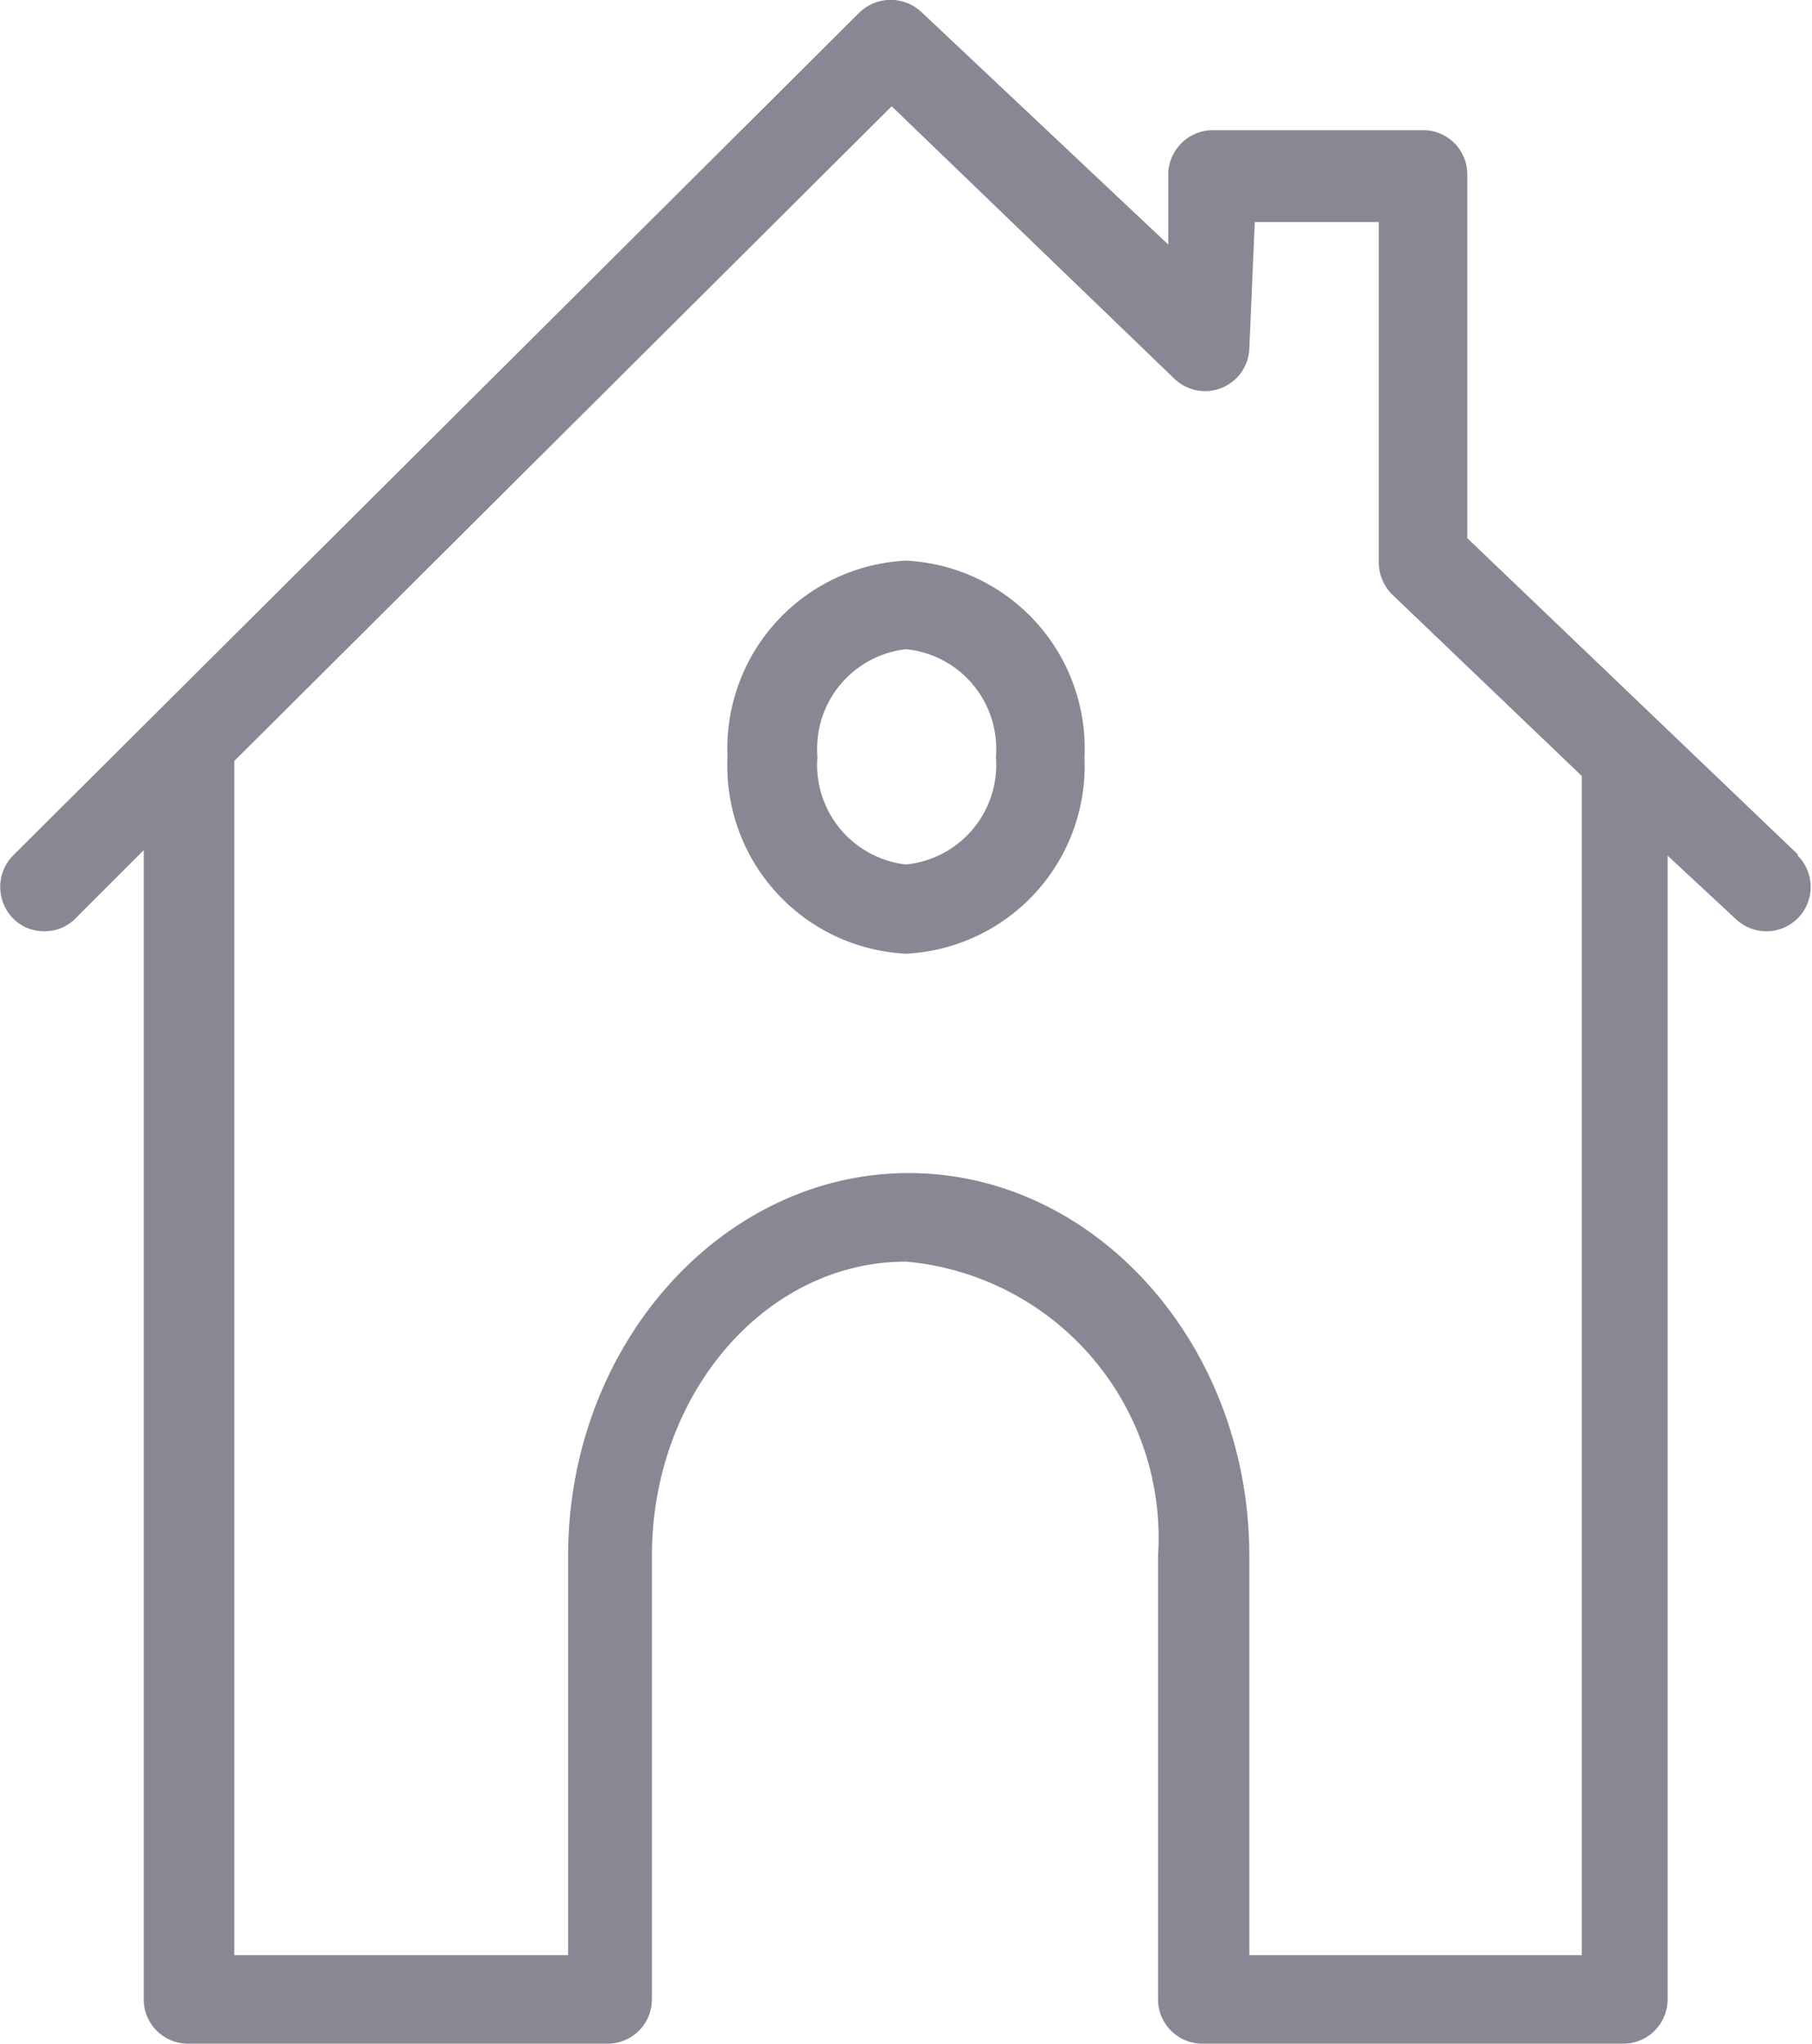
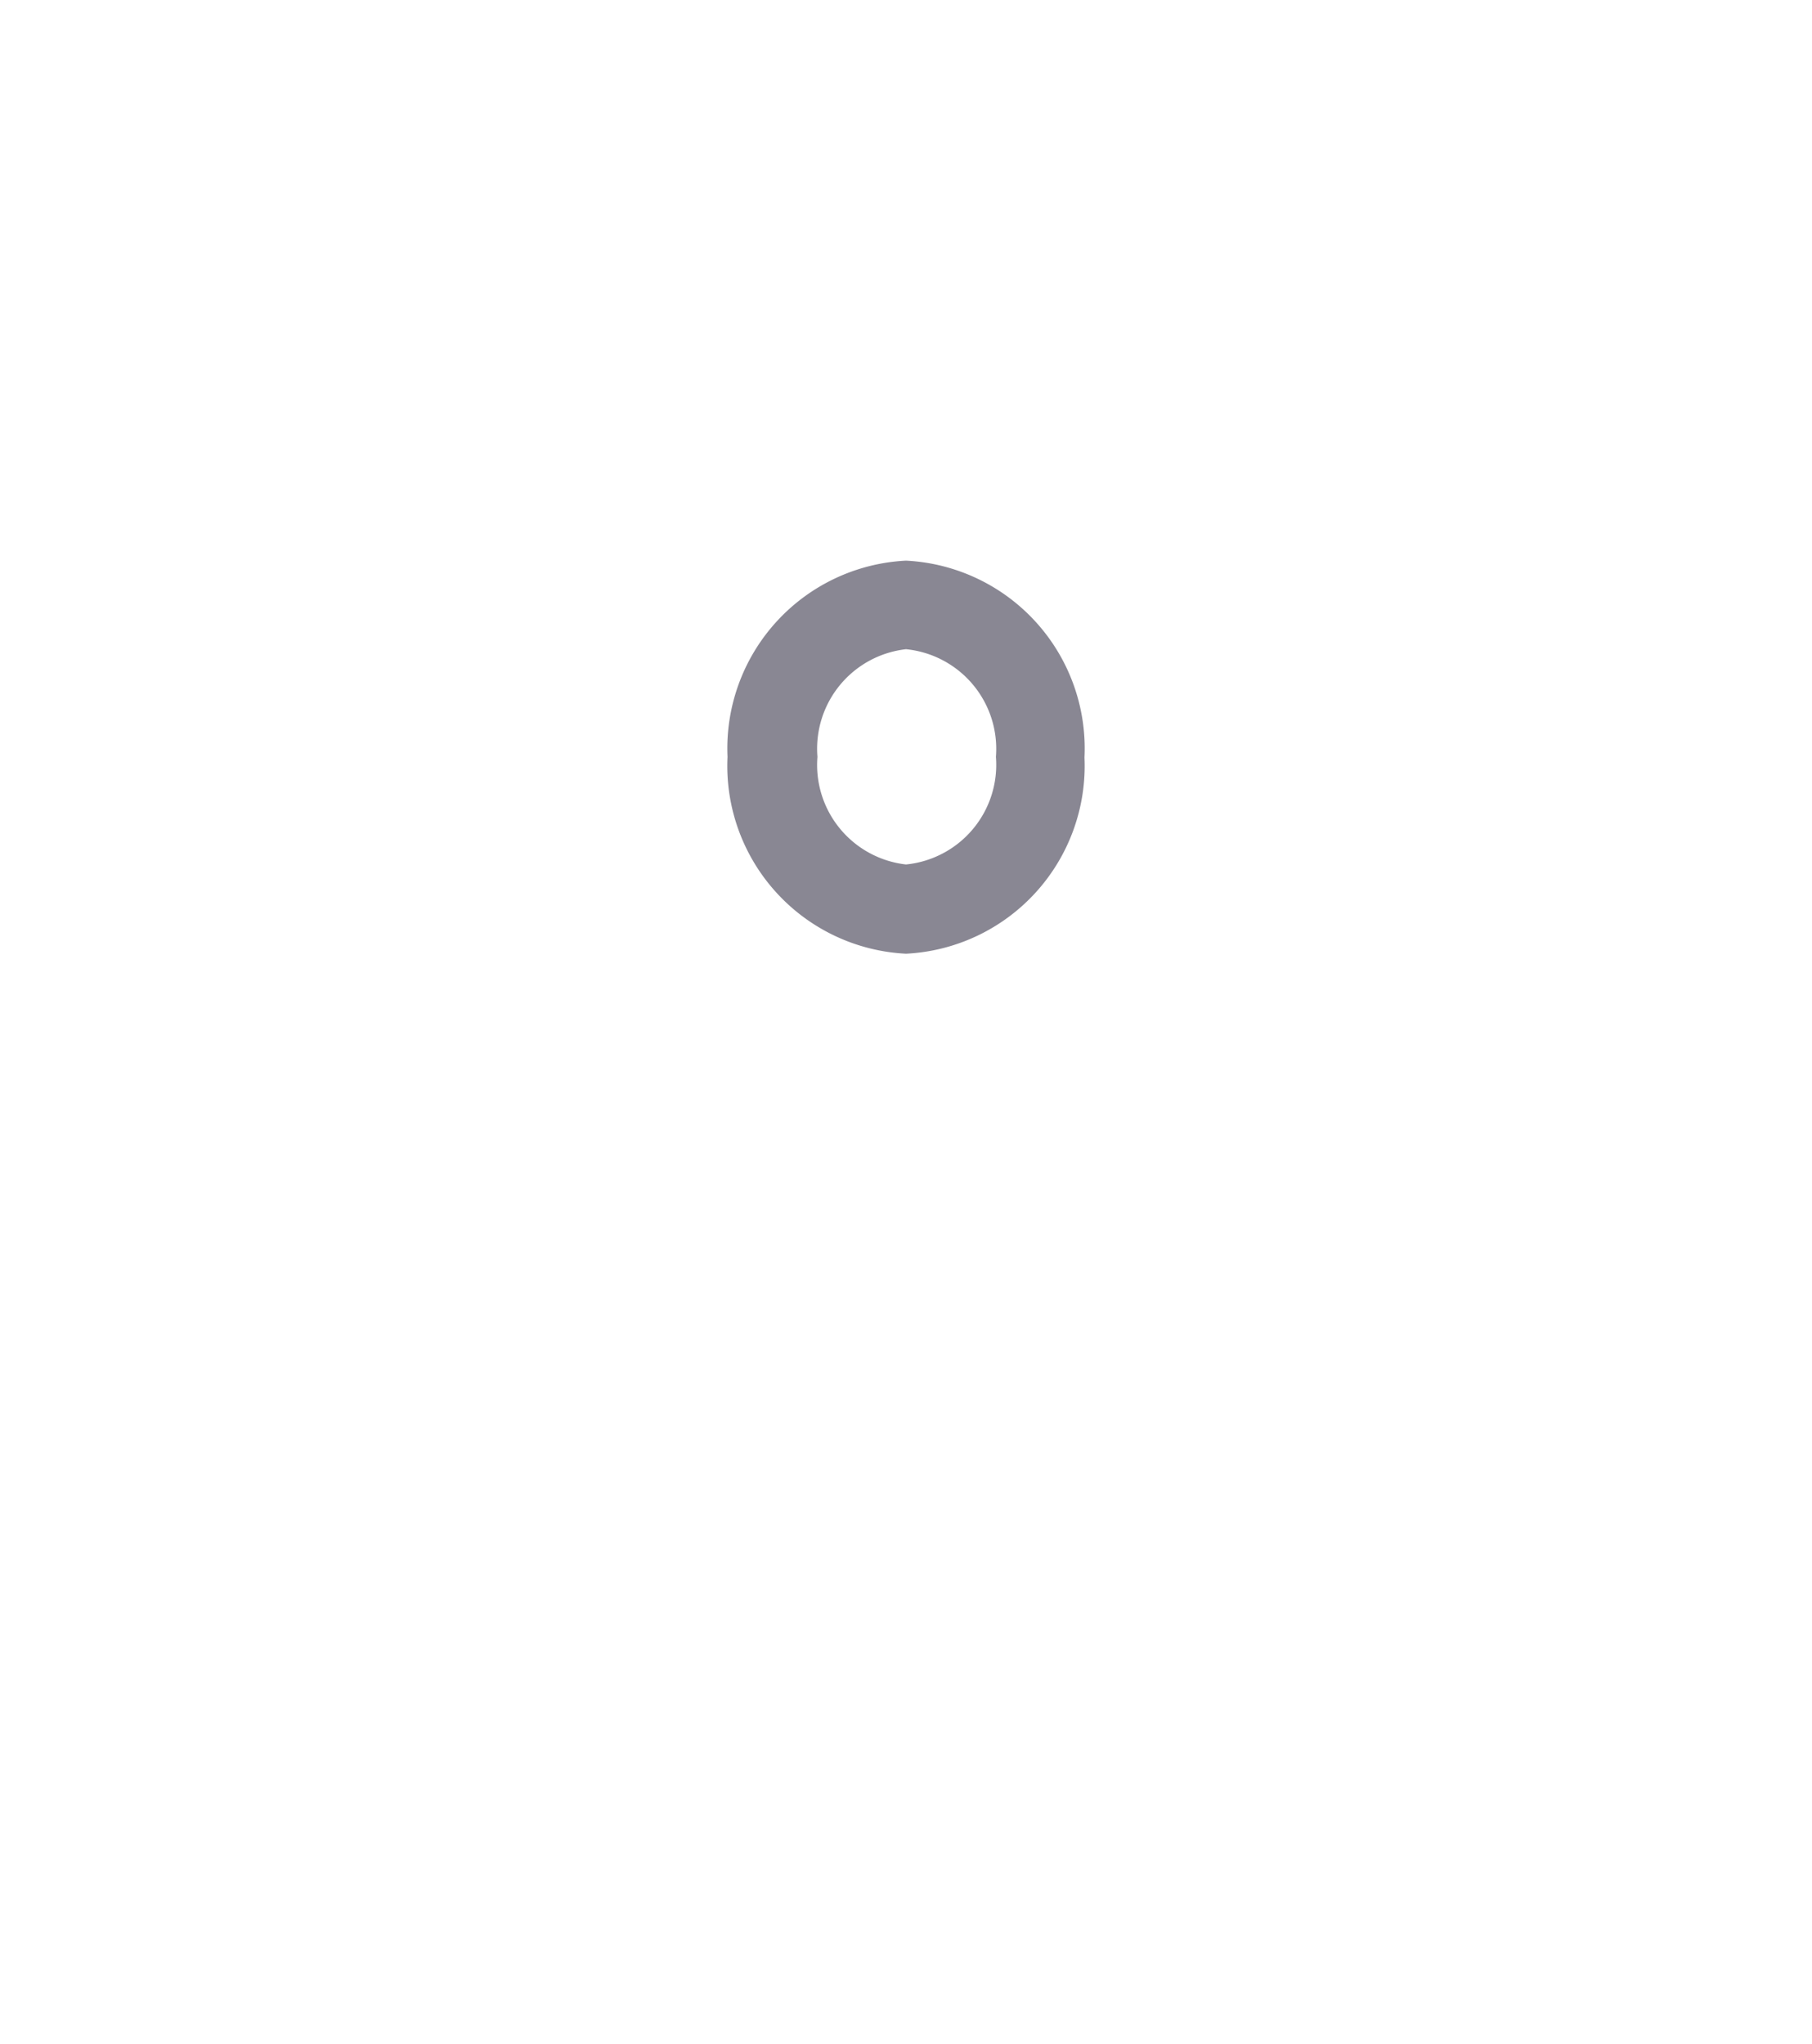
<svg xmlns="http://www.w3.org/2000/svg" viewBox="0 0 26.6 30" class="icon">
  <defs>
    <style>.cls-1{fill:#898793;}</style>
  </defs>
  <g id="Calque_2" data-name="Calque 2">
    <g id="Le_enseignes_-_step1" data-name="Le enseignes  - step1">
      <g id="Calque_11" data-name="Calque 11">
-         <path class="cls-1" d="M26.4,12.55,21.54,7.9V2.56a.65.65,0,0,0-.65-.65H17.8a.66.66,0,0,0-.65.62l0,1.06L13.53.18a.66.66,0,0,0-.91,0L.19,12.56a.66.66,0,0,0,0,.92.63.63,0,0,0,.46.19.63.63,0,0,0,.46-.19l1-1V29.35a.65.65,0,0,0,.65.65H8.92a.65.65,0,0,0,.65-.65V22.84c0-2.38,1.67-4.32,3.73-4.32A4.07,4.07,0,0,1,17,22.84v6.51a.65.65,0,0,0,.65.65h6.18a.65.65,0,0,0,.65-.65V12.56l1,.93a.65.65,0,0,0,.9-.94Zm-3.18-1.19V28.7H18.34V22.84c0-3.1-2.26-5.62-5-5.62s-5,2.52-5,5.62V28.7H3.44V11.17l9.65-9.61,4.15,4a.65.65,0,0,0,1.1-.44l.08-1.86h1.82v5a.67.67,0,0,0,.2.47l2.79,2.67Z" />
        <path class="cls-1" d="M13.3,8.23a2.76,2.76,0,0,0-2.62,2.88A2.76,2.76,0,0,0,13.3,14a2.76,2.76,0,0,0,2.62-2.88A2.76,2.76,0,0,0,13.3,8.23Zm0,4.46A1.47,1.47,0,0,1,12,11.11,1.47,1.47,0,0,1,13.3,9.53a1.47,1.47,0,0,1,1.32,1.58A1.47,1.47,0,0,1,13.3,12.69Z" />
      </g>
    </g>
  </g>
</svg>